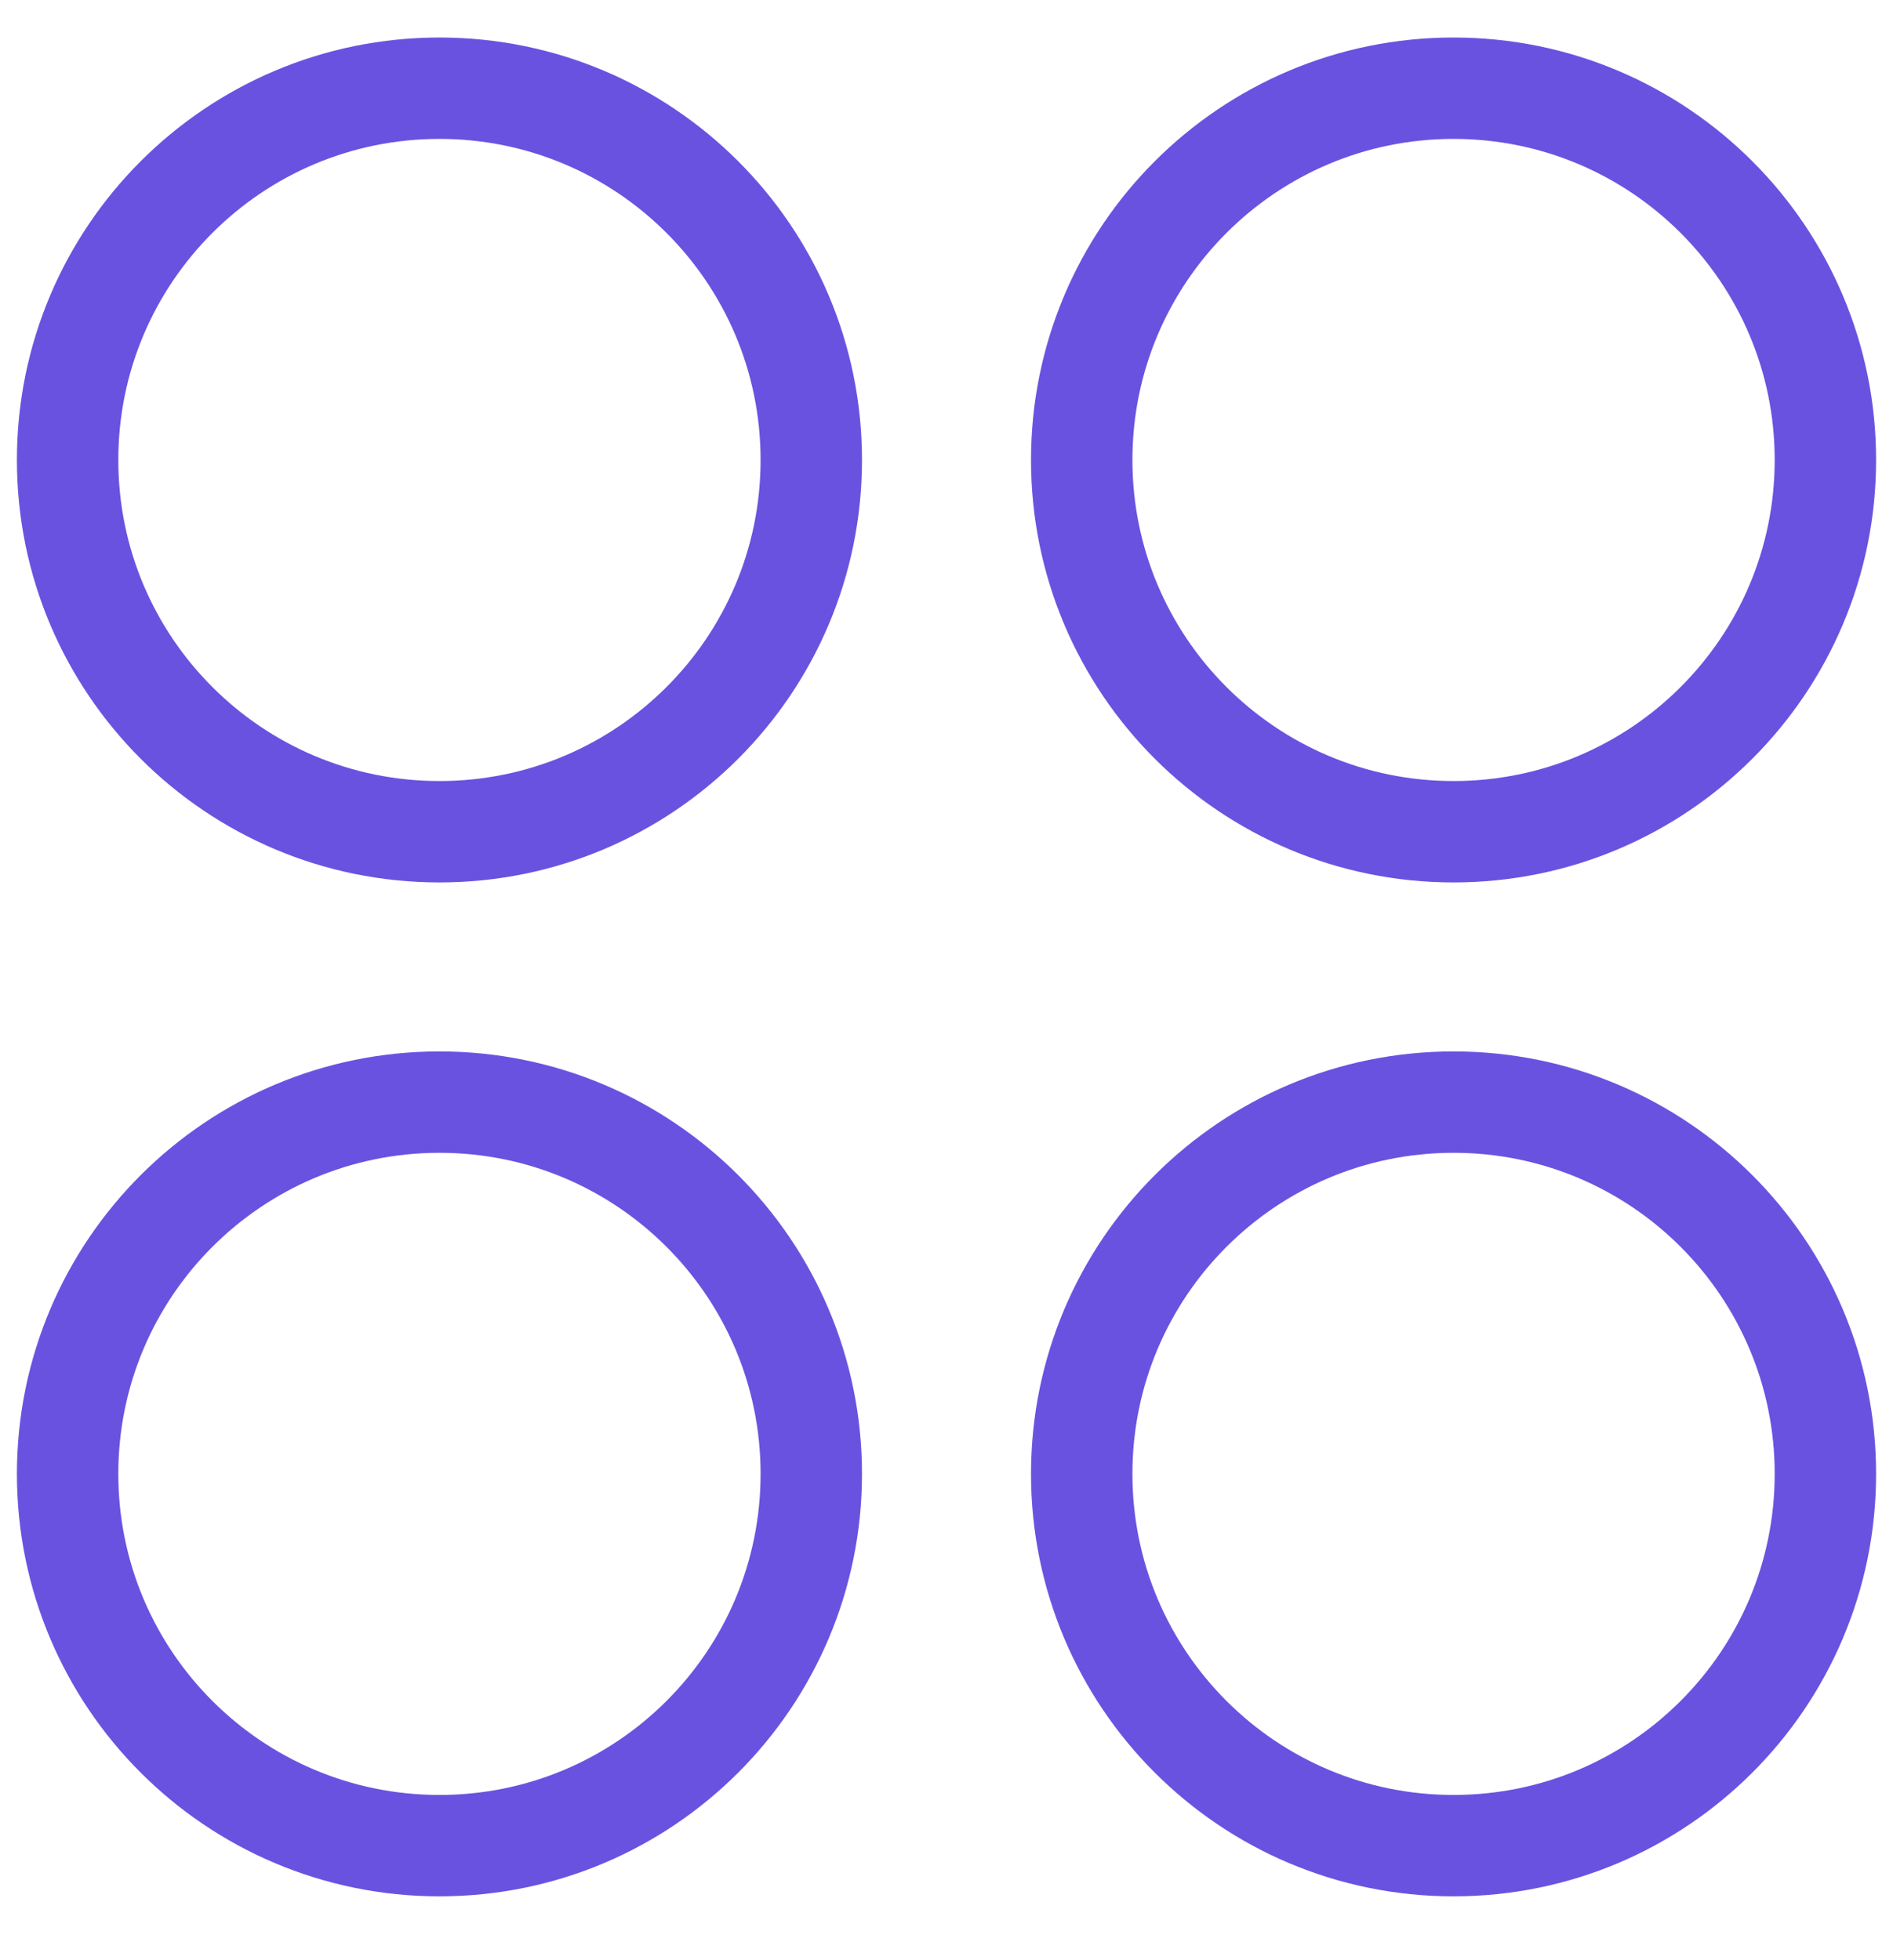
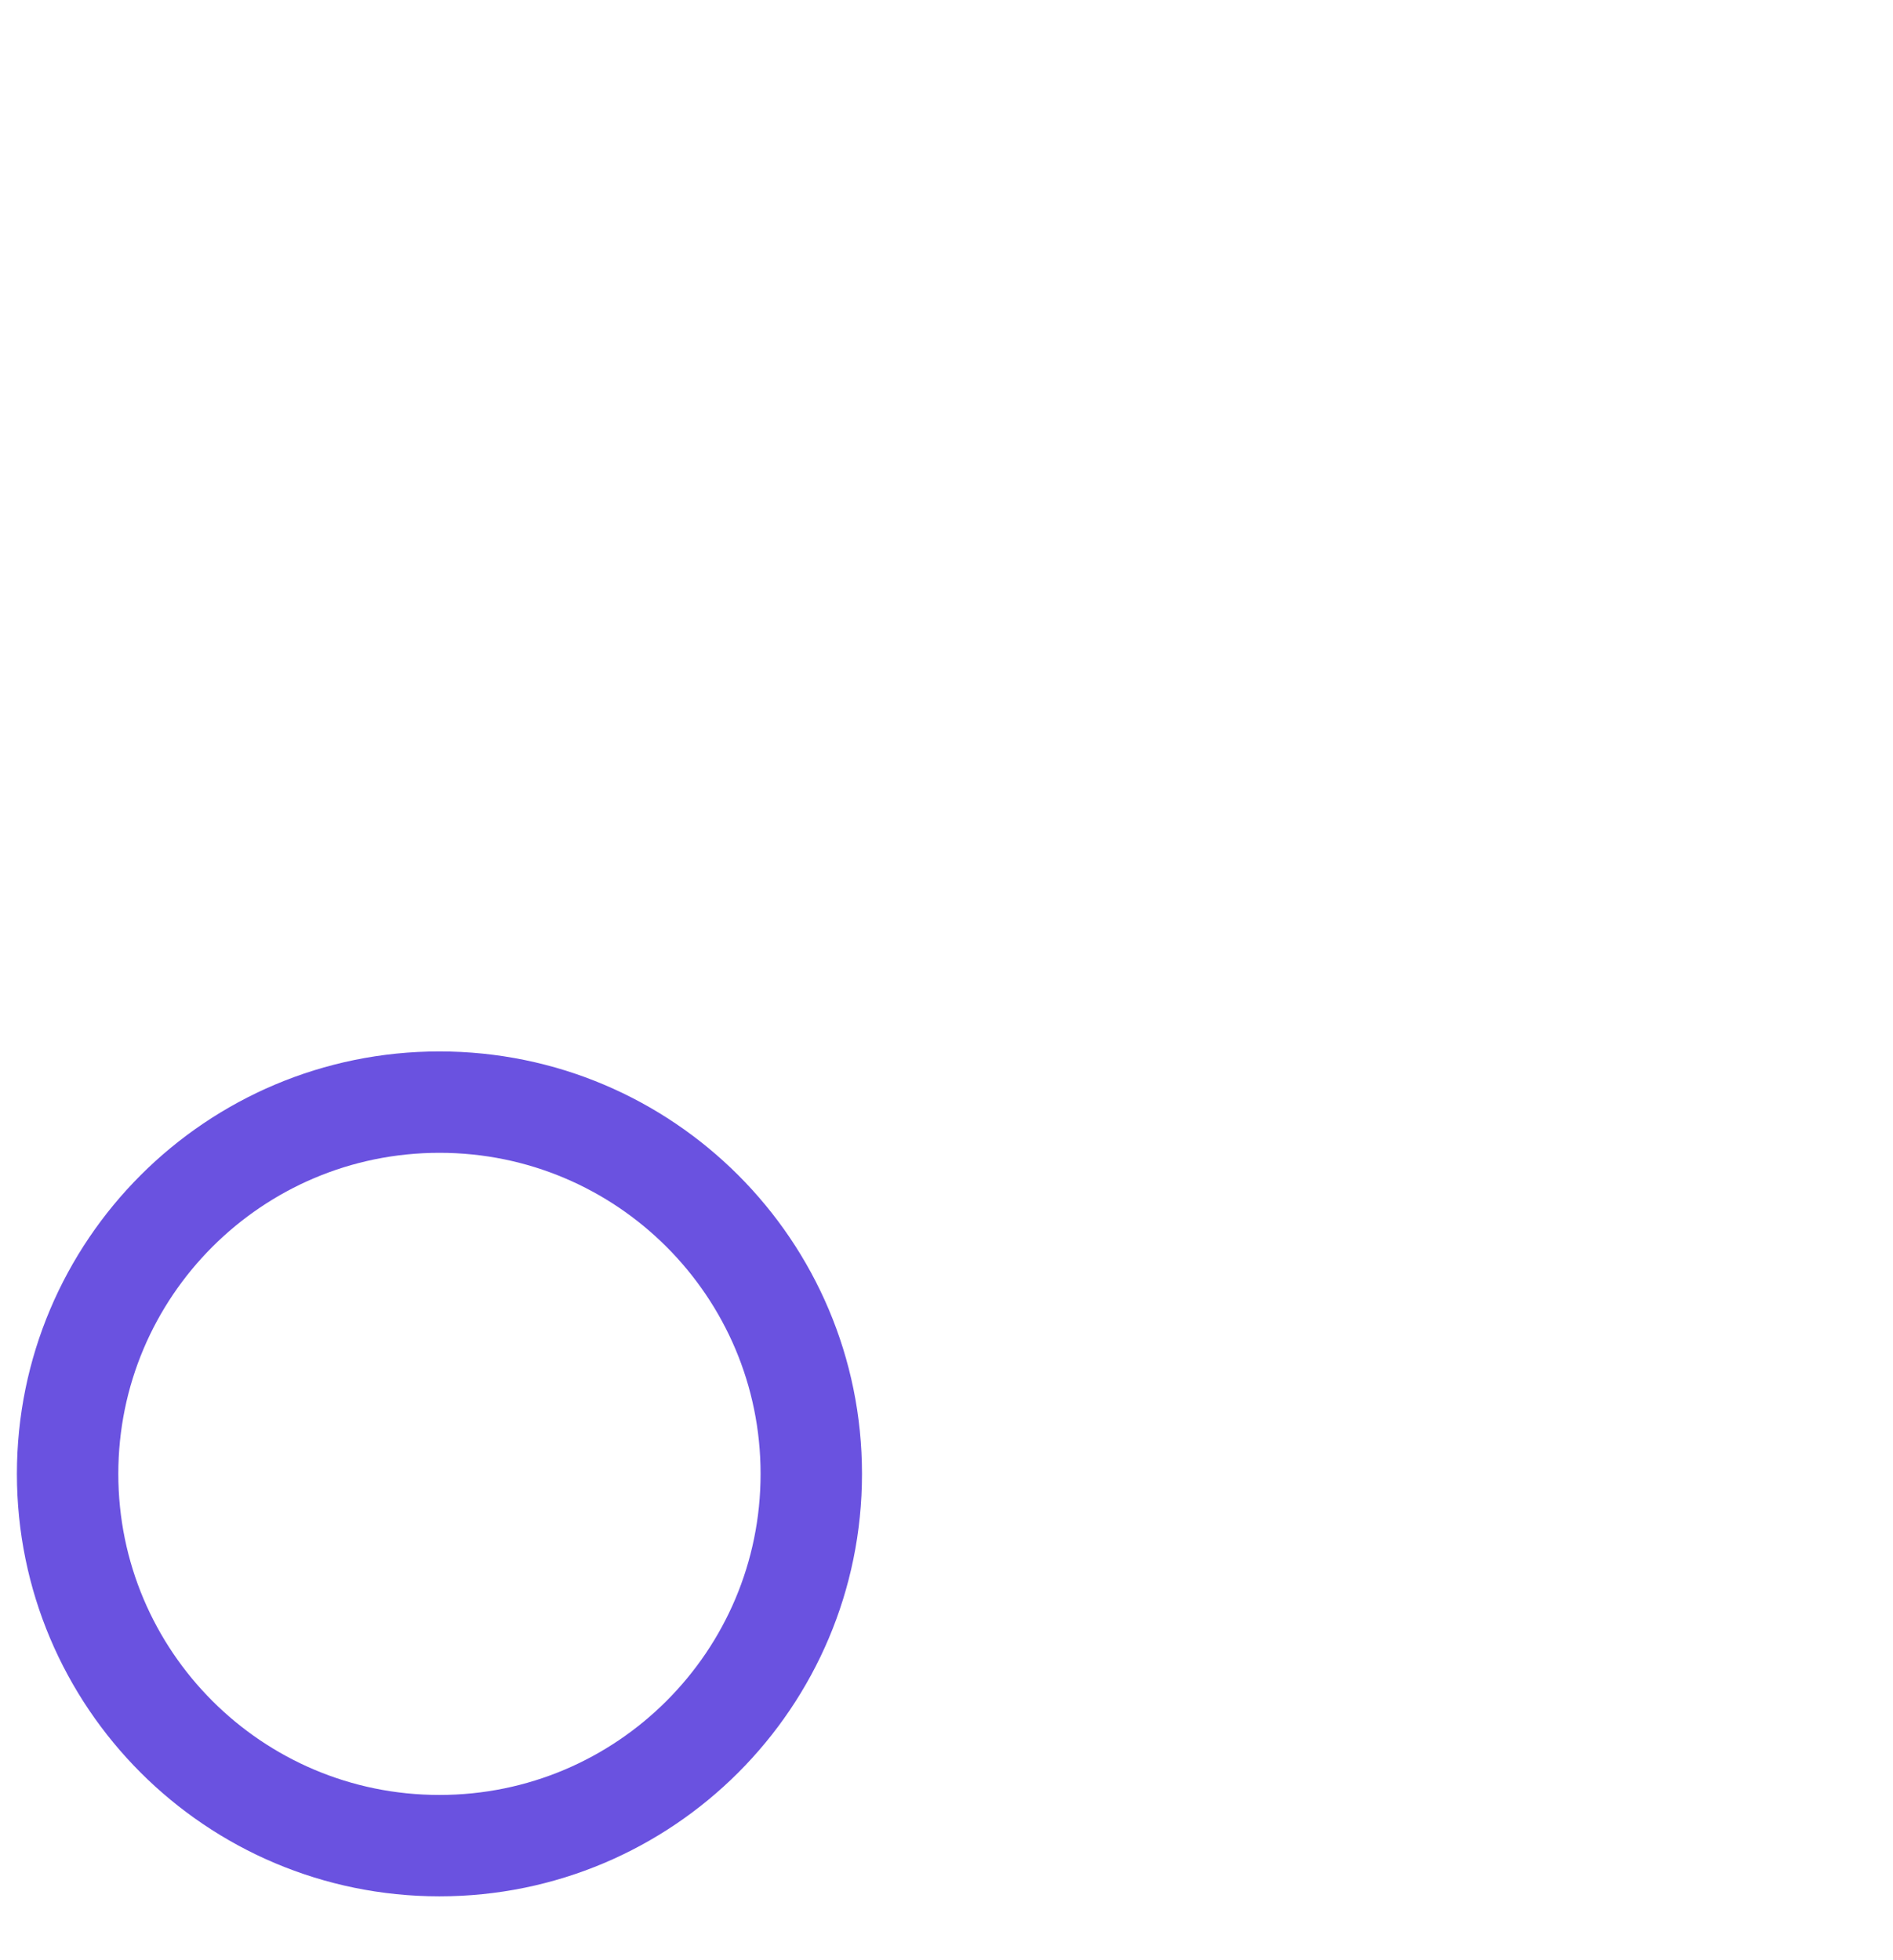
<svg xmlns="http://www.w3.org/2000/svg" width="28" height="29" viewBox="0 0 28 29" fill="none">
  <g clip-path="url(#clip0_149_202)">
-     <path d="M6.5 12.305C9.538 12.305 12 9.843 12 6.805C12 3.768 9.538 1.305 6.5 1.305C3.462 1.305 1 3.768 1 6.805C1 9.843 3.462 12.305 6.5 12.305Z" stroke="#6A52E0" stroke-width="1.5" stroke-linecap="round" stroke-linejoin="round" />
-     <path d="M21.5 12.305C24.538 12.305 27 9.843 27 6.805C27 3.768 24.538 1.305 21.5 1.305C18.462 1.305 16 3.768 16 6.805C16 9.843 18.462 12.305 21.5 12.305Z" stroke="#6A52E0" stroke-width="1.5" stroke-linecap="round" stroke-linejoin="round" />
    <path d="M6.5 27.305C9.538 27.305 12 24.843 12 21.805C12 18.768 9.538 16.305 6.5 16.305C3.462 16.305 1 18.768 1 21.805C1 24.843 3.462 27.305 6.5 27.305Z" stroke="#6A52E0" stroke-width="1.5" stroke-linecap="round" stroke-linejoin="round" />
-     <path d="M21.5 27.305C24.538 27.305 27 24.843 27 21.805C27 18.768 24.538 16.305 21.5 16.305C18.462 16.305 16 18.768 16 21.805C16 24.843 18.462 27.305 21.5 27.305Z" stroke="#6A52E0" stroke-width="1.5" stroke-linecap="round" stroke-linejoin="round" />
  </g>
  <defs>
    <clipPath id="clip0_149_202">
      <rect width="28" height="28" fill="white" transform="translate(0 0.305)" />
    </clipPath>
  </defs>
</svg>